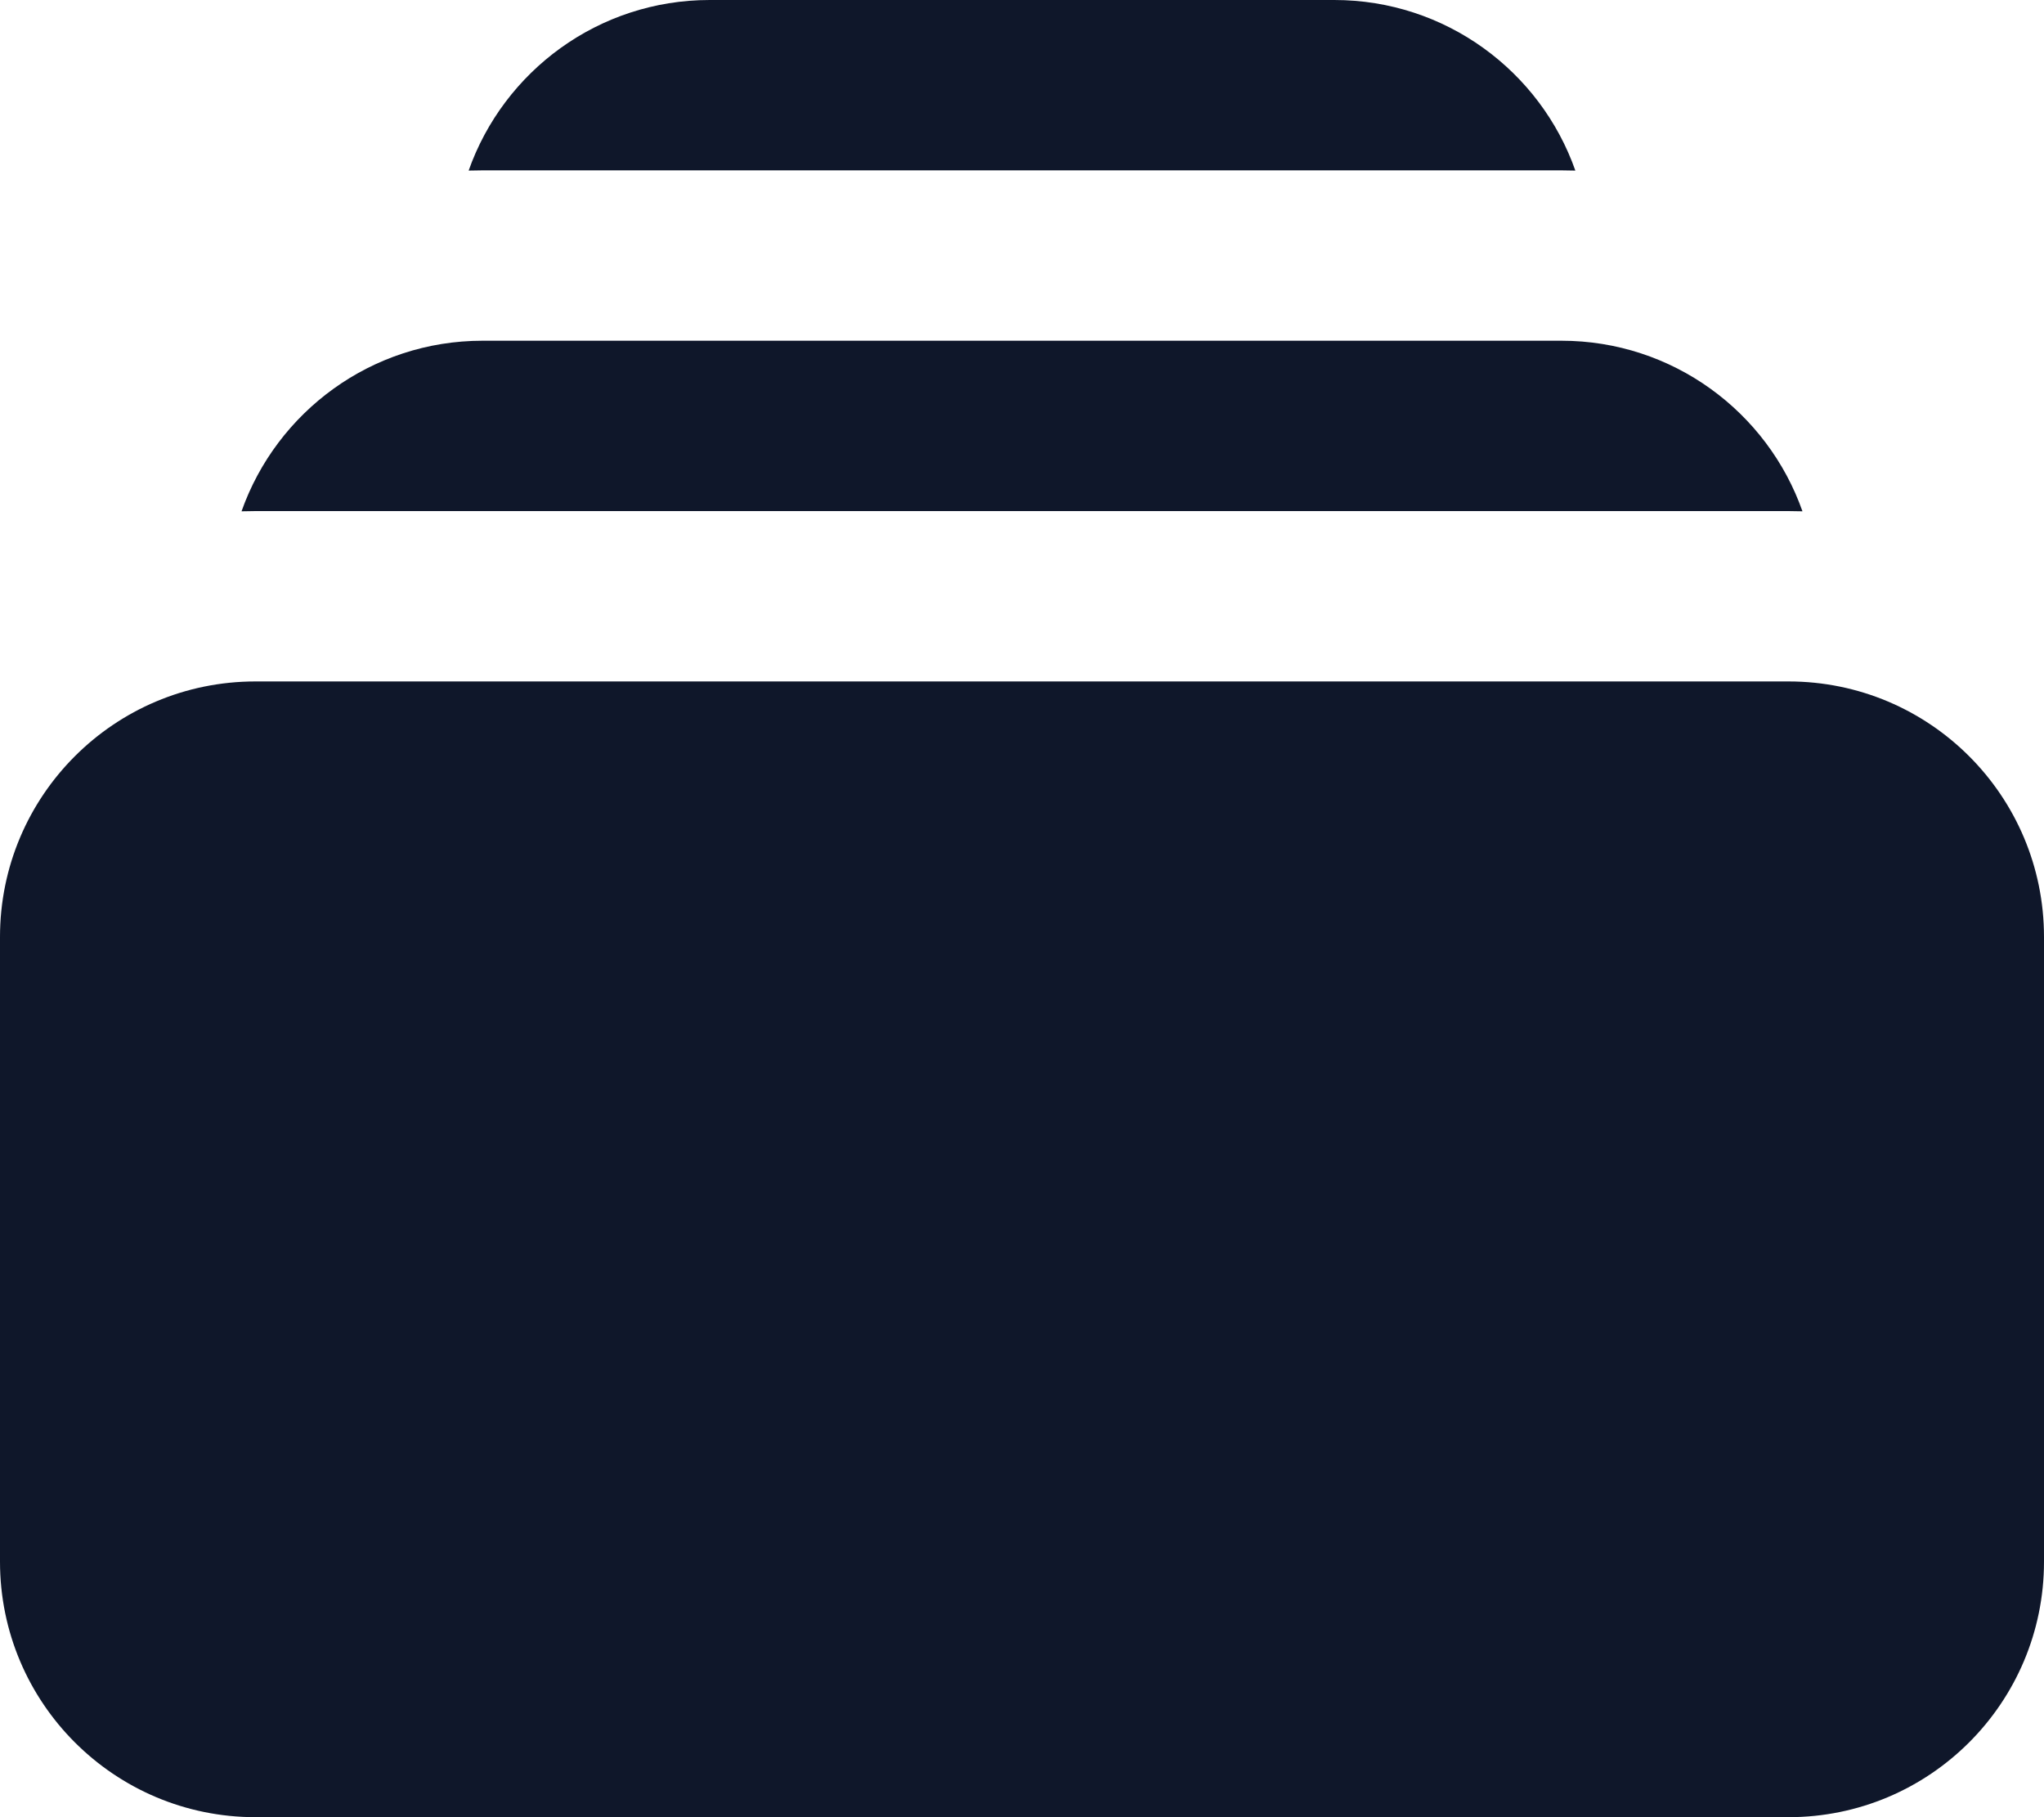
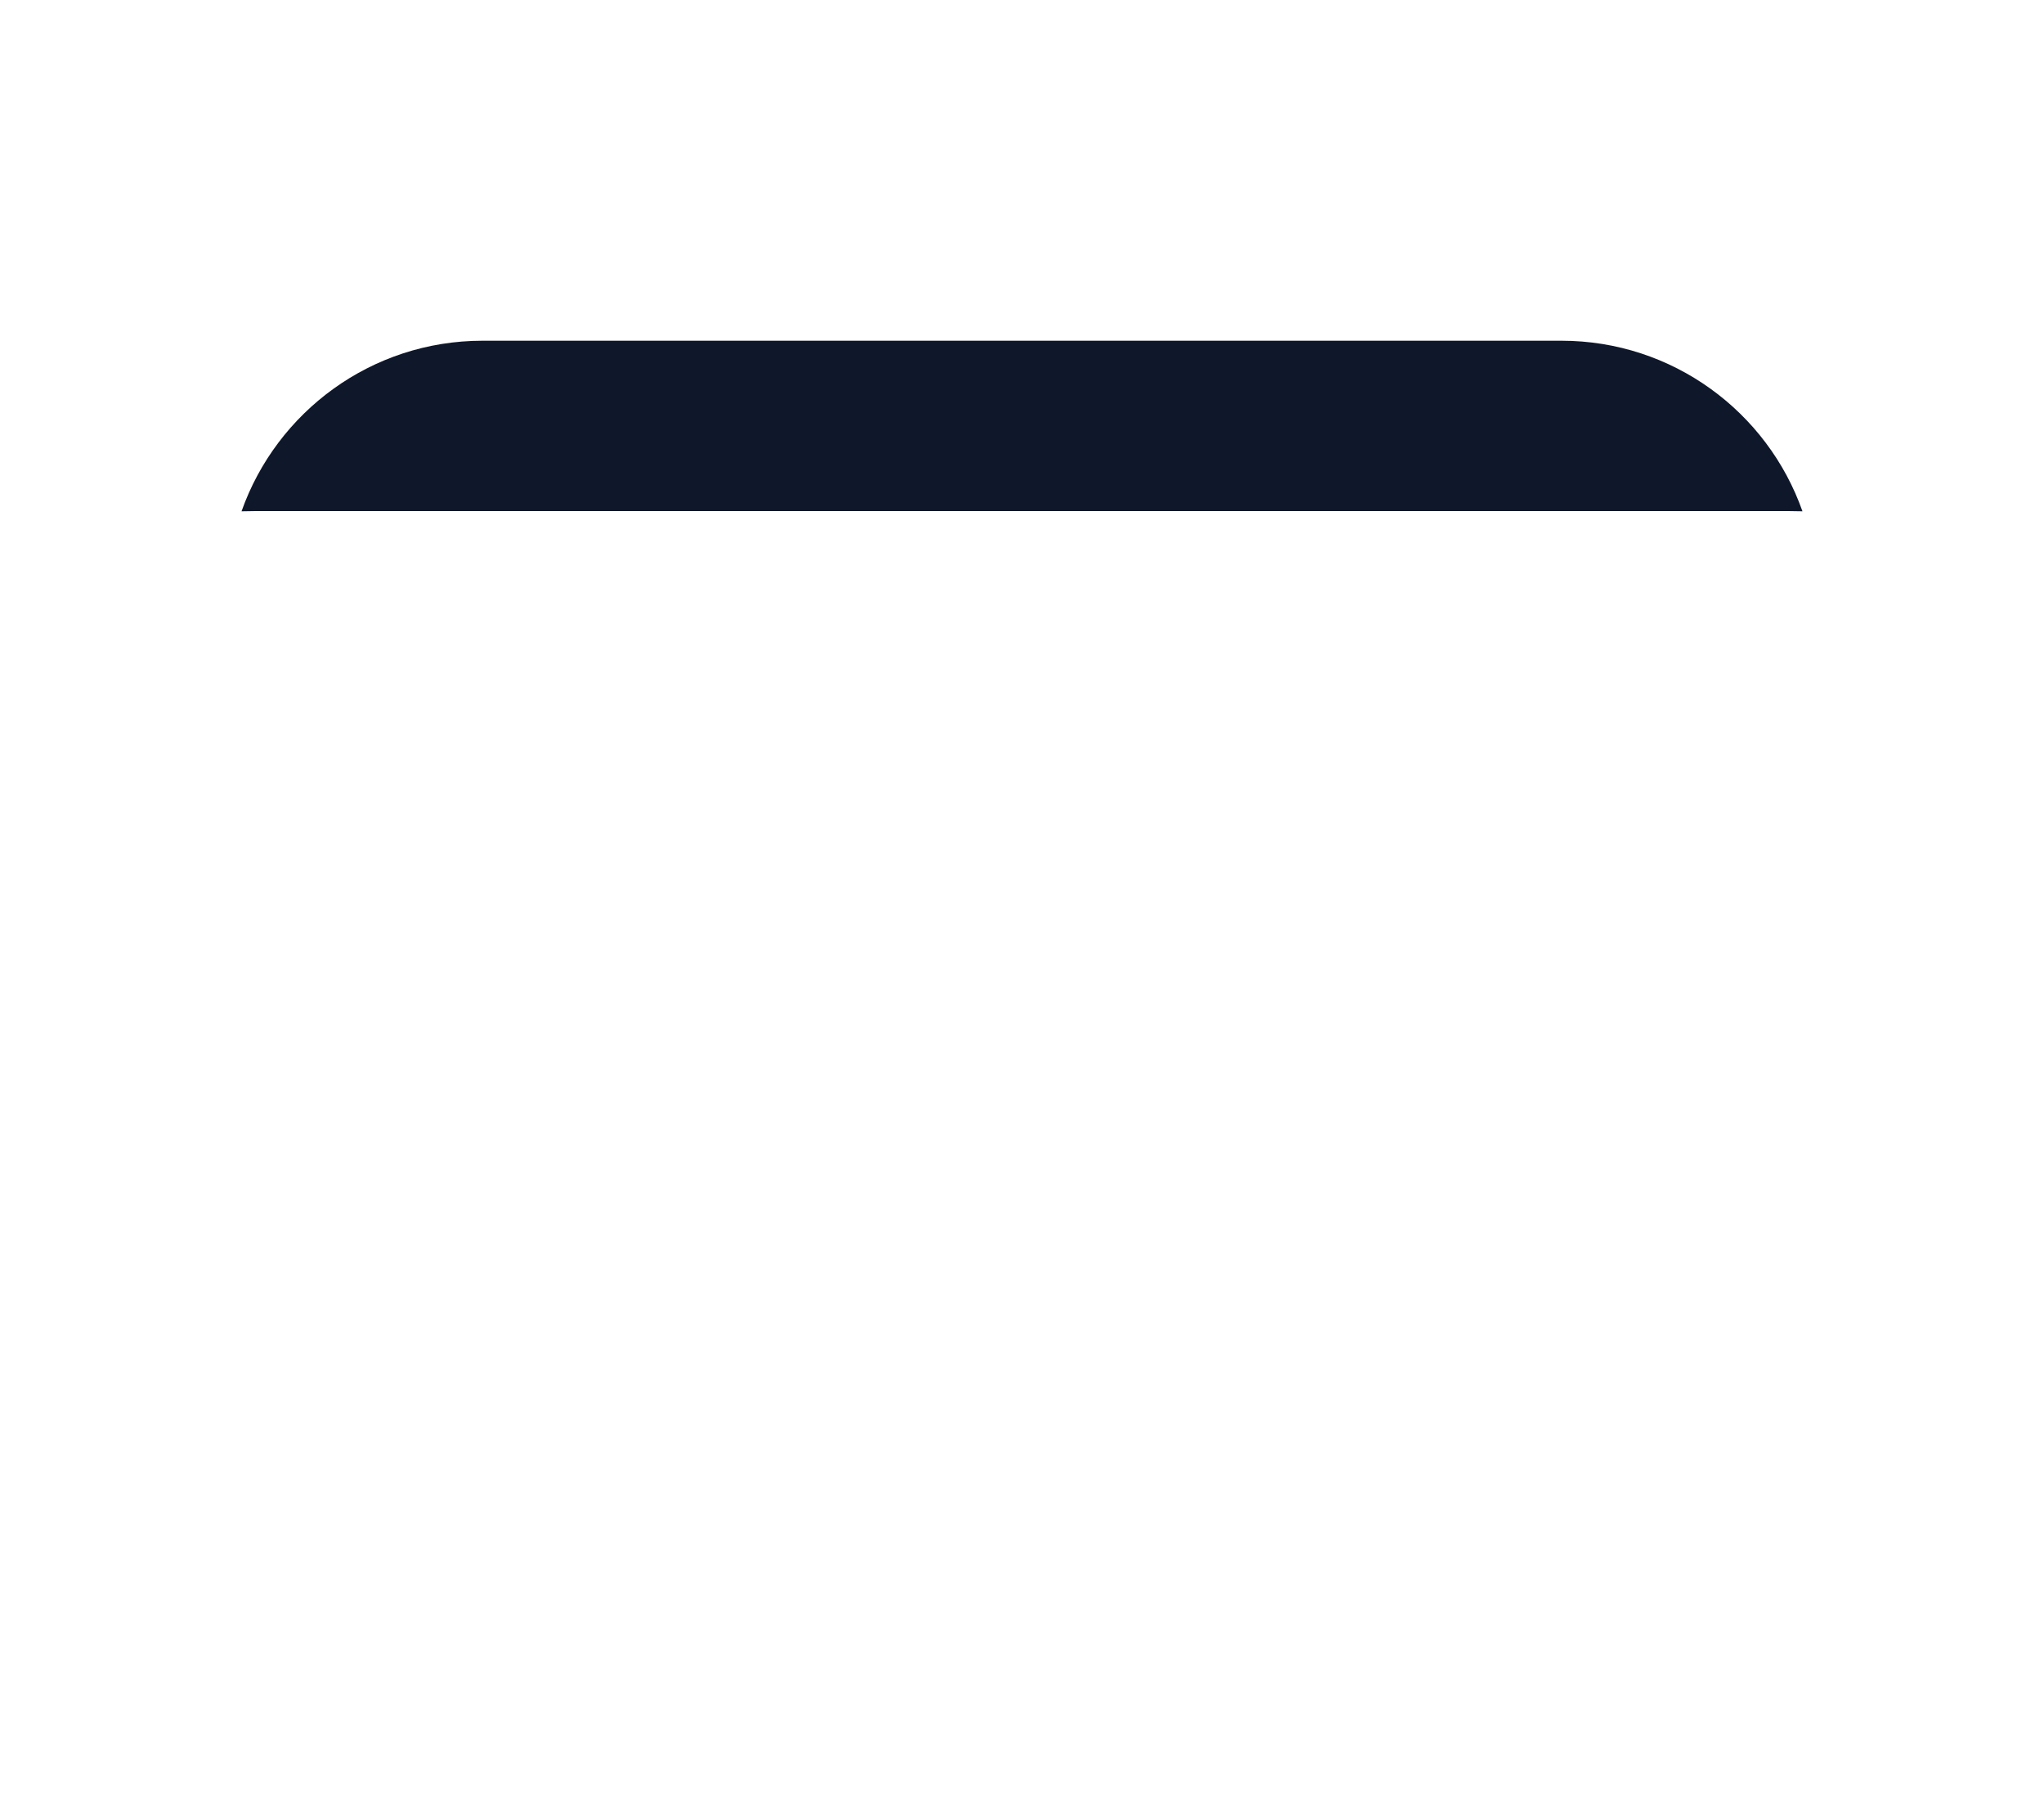
<svg xmlns="http://www.w3.org/2000/svg" width="18" height="16" viewBox="0 0 18 16" fill="none">
-   <path d="M4.127 1.502C4.168 1.501 4.209 1.5 4.25 1.5H13.75C13.791 1.5 13.832 1.501 13.873 1.502C13.565 0.627 12.73 0 11.75 0H6.25C5.27 0 4.436 0.627 4.127 1.502Z" fill="#0F172A" />
-   <path d="M0 8.25C0 7.007 1.007 6 2.25 6H15.75C16.993 6 18 7.007 18 8.25V13.75C18 14.993 16.993 16 15.75 16H2.25C1.007 16 0 14.993 0 13.75V8.25Z" fill="#0F172A" />
  <path d="M2.25 4.5C2.209 4.5 2.168 4.501 2.127 4.502C2.436 3.627 3.27 3 4.25 3H13.75C14.73 3 15.565 3.627 15.873 4.502C15.832 4.501 15.791 4.5 15.75 4.5H2.25Z" fill="#0F172A" />
</svg>